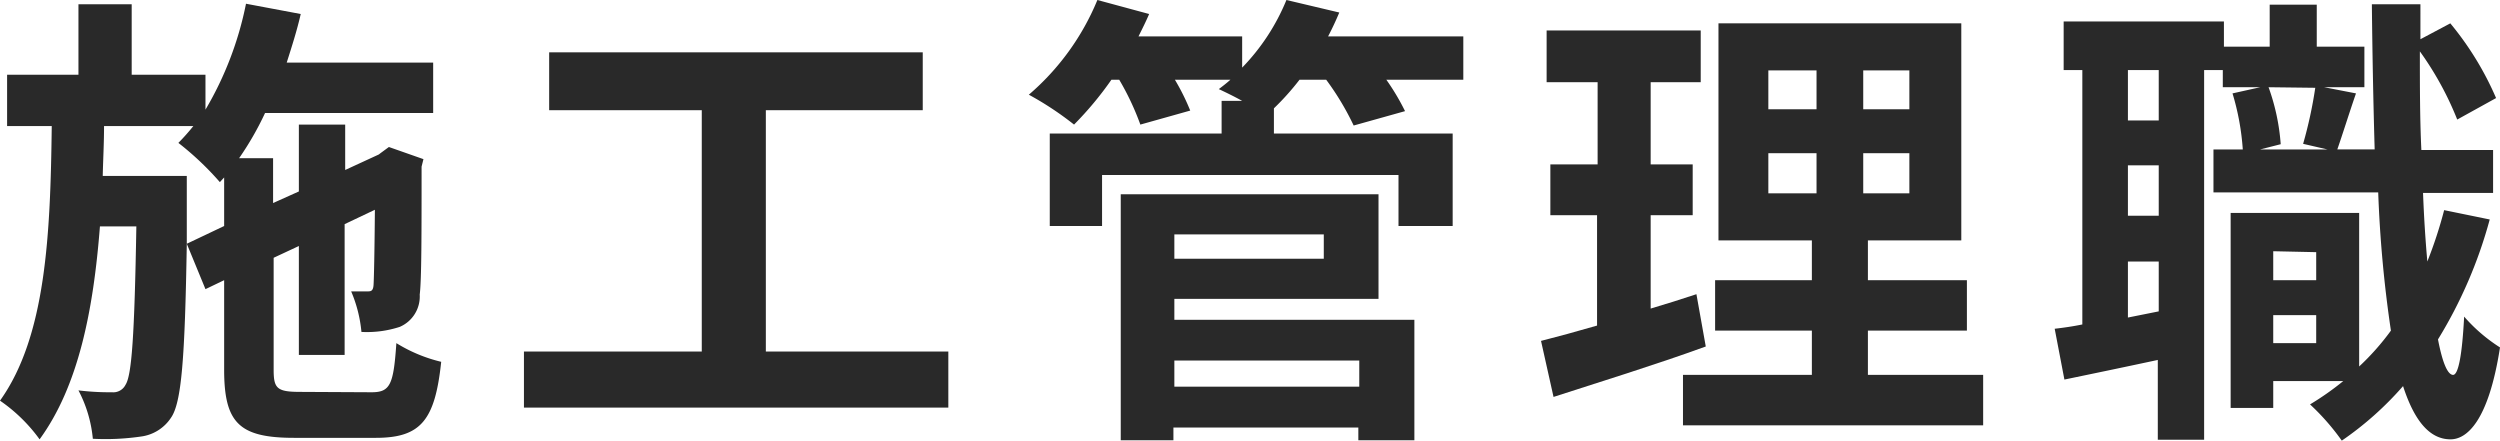
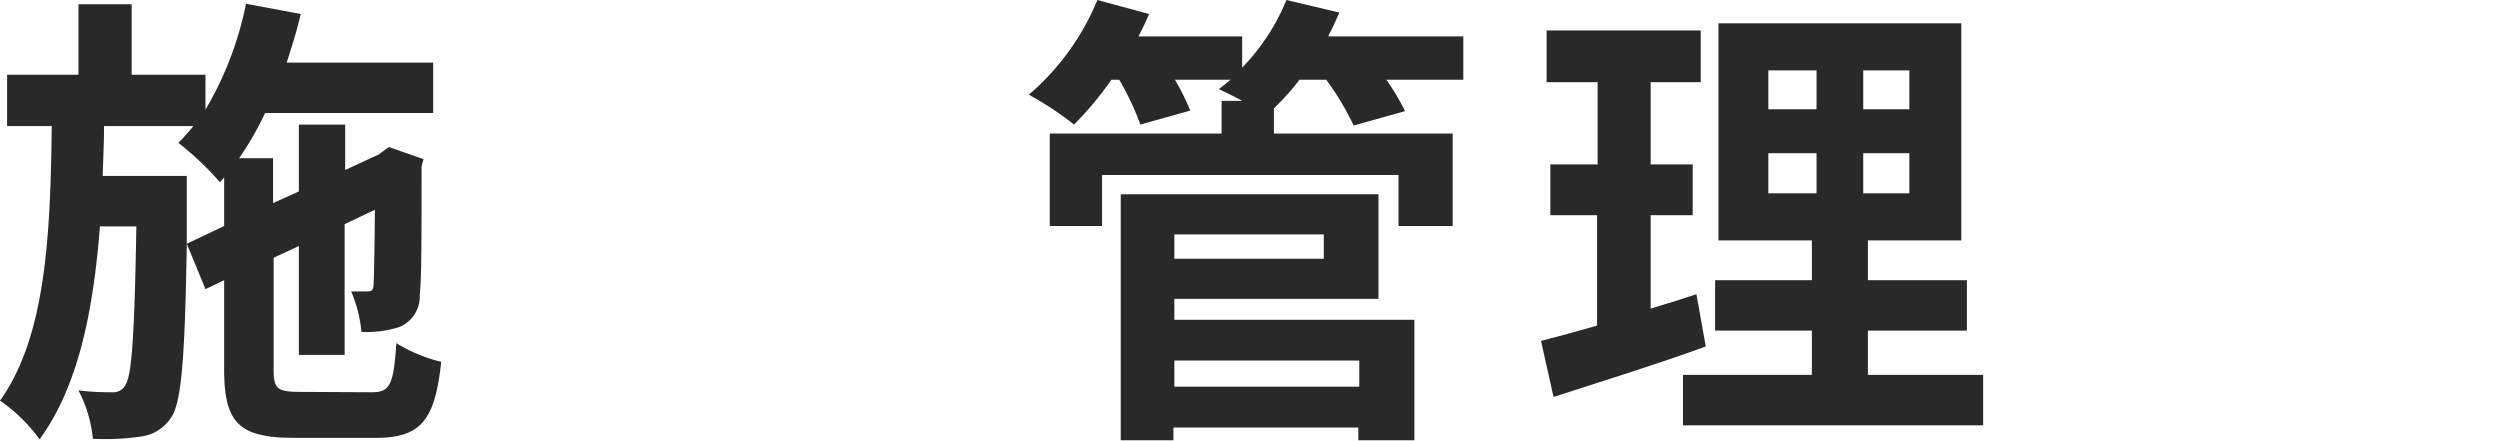
<svg xmlns="http://www.w3.org/2000/svg" viewBox="0 0 133.84 23.59">
  <defs>
    <style>.cls-1{fill:#292929;}</style>
  </defs>
  <g id="レイヤー_2" data-name="レイヤー 2">
    <g id="レイヤー_3" data-name="レイヤー 3">
      <path class="cls-1" d="M19.9,21c1,0,1.17-.43,1.32-2.63a8.14,8.14,0,0,0,2.4,1c-.33,3.12-1.08,4.07-3.5,4.07H15.75c-2.95,0-3.75-.8-3.75-3.65V15l-1,.48-1-2.43c-.1,6.13-.28,8.52-.85,9.32a2.27,2.27,0,0,1-1.6,1,13.2,13.2,0,0,1-2.58.12A6.93,6.93,0,0,0,4.2,20.9,13.88,13.88,0,0,0,6,21a.73.73,0,0,0,.72-.4c.33-.5.48-2.6.58-8.48H5.35C5,16.62,4.2,20.67,2.12,23.52A8.69,8.69,0,0,0,0,21.45C2.47,18,2.7,12.52,2.77,6.75H.38V4H4.2V.23H7.05V4H11V5.87A18.09,18.09,0,0,0,13.17.2L16.1.75c-.2.88-.48,1.75-.75,2.6h7.84v2.7h-9A16.21,16.21,0,0,1,12.8,8.47h1.82v2.4L16,10.25V6.67h2.48V9.1l1.8-.83.09-.07.45-.33,1.85.65-.1.4c0,3.55,0,6.1-.1,6.85a1.77,1.77,0,0,1-1.07,1.73,5.65,5.65,0,0,1-2.05.27,7.21,7.21,0,0,0-.55-2.17c.3,0,.65,0,.85,0s.33,0,.35-.37.05-1.6.07-4L18.45,12v7H16V13.17l-1.35.63v6c0,1,.18,1.18,1.43,1.18ZM12,12.1V9.5l-.23.25a15.89,15.89,0,0,0-2.22-2.1,11.65,11.65,0,0,0,.8-.9H5.57c0,.9-.05,1.8-.07,2.67H10v1.13L10,13.05Z" />
-       <path class="cls-1" d="M50.77,18.82v3H28.05v-3h9.52V5.9H29.4V2.8h20V5.9H41V18.82Z" />
      <path class="cls-1" d="M78.34,4.27H74.22a12.29,12.29,0,0,1,1,1.68l-2.75.77A14.6,14.6,0,0,0,71,4.27H69.57A13.84,13.84,0,0,1,68.2,5.8V7.15h9.57V12.1h-2.9V9.37H59V12.1h-2.8V7.15h9.2V5.4h1.1c-.45-.25-.93-.48-1.25-.63.2-.15.42-.32.62-.5H62.9a11.91,11.91,0,0,1,.82,1.65l-2.67.75a14.24,14.24,0,0,0-1.13-2.4H59.5a18.13,18.13,0,0,1-2,2.4,16.89,16.89,0,0,0-2.42-1.6A13.39,13.39,0,0,0,58.75,0l2.77.75c-.17.4-.37.8-.57,1.2H66.5V3.62A11.35,11.35,0,0,0,68.87,0L71.7.67c-.18.43-.38.86-.6,1.28h7.24ZM62.87,17.12H75.72v6.45h-3v-.68h-9.9v.68H60V10.4h13.8V16H62.87Zm0-4.57v1.3h8v-1.3Zm0,6.75v1.4h9.9V19.3Z" />
      <path class="cls-1" d="M91.32,18.55c-2.75,1-5.75,1.92-8.15,2.7l-.67-3c.87-.22,1.9-.5,3-.82V11.52H83V8.8h2.53V4.4H82.8V1.63h8.25V4.4H88.37V8.8h2.25v2.72H88.37v5c.83-.25,1.65-.5,2.45-.77Zm14.85,1.52v2.7H90.1v-2.7H97V17.7H91.82V15H97V12.87H92V1.25h13V12.87h-5V15h5.3V17.7H100v2.37ZM94.67,5.85h2.58V3.77H94.67Zm0,4.5h2.58V8.2H94.67Zm7.55-6.58H99.75V5.85h2.47Zm0,4.43H99.75v2.15h2.47Z" />
-       <path class="cls-1" d="M133.29,11.75a24.46,24.46,0,0,1-2.77,6.42c.23,1.2.5,1.88.8,1.9s.5-1.15.6-3.12a8.81,8.81,0,0,0,1.92,1.65c-.62,4-1.8,4.92-2.65,4.92-1.12,0-1.94-1-2.54-2.85a17.43,17.43,0,0,1-3.28,2.92,12.5,12.5,0,0,0-1.7-1.94,15.29,15.29,0,0,0,1.78-1.25H121.7v1.44h-2.28V11.4h6.88v8.22A13.33,13.33,0,0,0,128,17.7a66.29,66.29,0,0,1-.68-7.4H118.5V8h1.57a13.47,13.47,0,0,0-.55-3L121,4.67h-2V3.75h-1V23.54h-2.48V19.27c-1.77.38-3.55.75-5,1.05L110,17.6c.45-.05,1-.13,1.48-.23V3.75h-1V1.15h8.58V2.5h2.45V.25h2.52V2.5h2.55V4.67h-2.15l1.7.33c-.37,1.07-.72,2.2-1,3h2c-.07-2.4-.12-5-.15-7.77h2.6V2.1l1.6-.85a16.47,16.47,0,0,1,2.45,4l-2.08,1.15a17,17,0,0,0-2-3.65c0,1.85,0,3.6.08,5.28h3.84v2.3h-3.75c.05,1.32.13,2.55.23,3.67a23.29,23.29,0,0,0,.9-2.75Zm-17.72-8h-1.65v2.7h1.65Zm0,5.1h-1.65v2.7h1.65Zm0,7.82V14h-1.65v3Zm5.88-12a11.37,11.37,0,0,1,.65,3.05L121,8h3.6l-1.3-.3a23.29,23.29,0,0,0,.65-3Zm.25,8.78V15H124v-1.5Zm2.3,4.92v-1.5h-2.3v1.5Z" />
    </g>
  </g>
</svg>